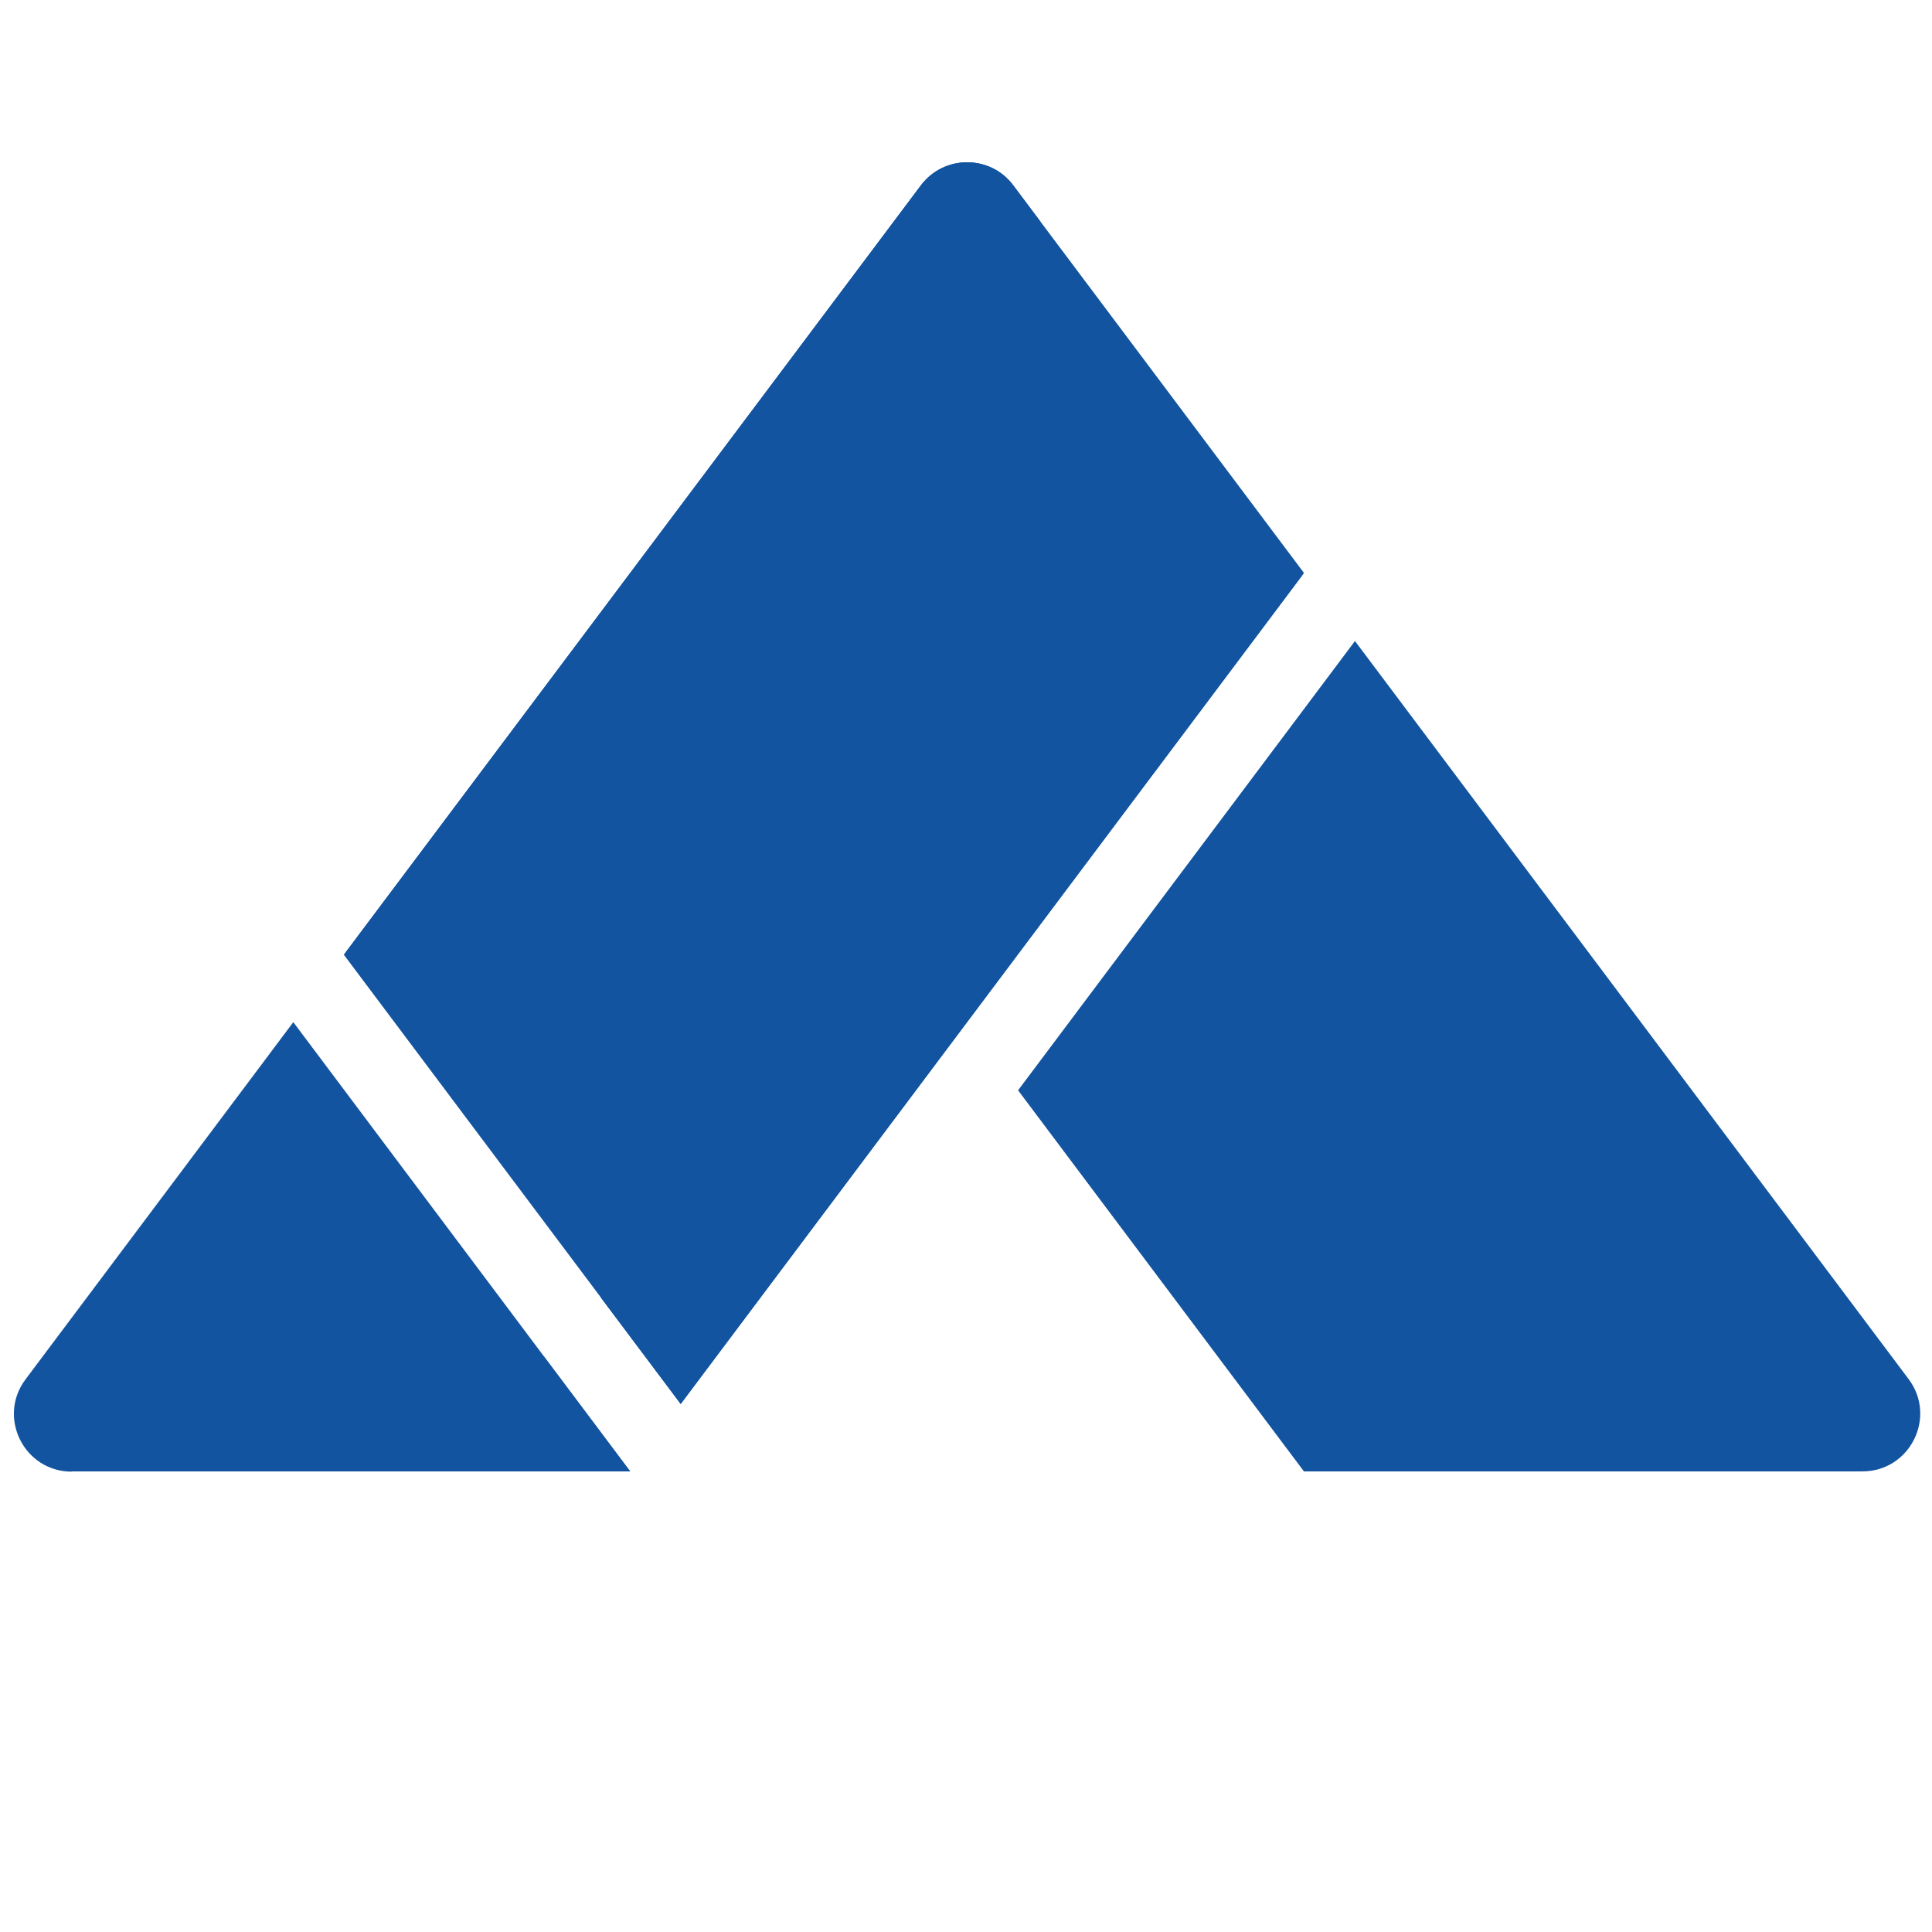
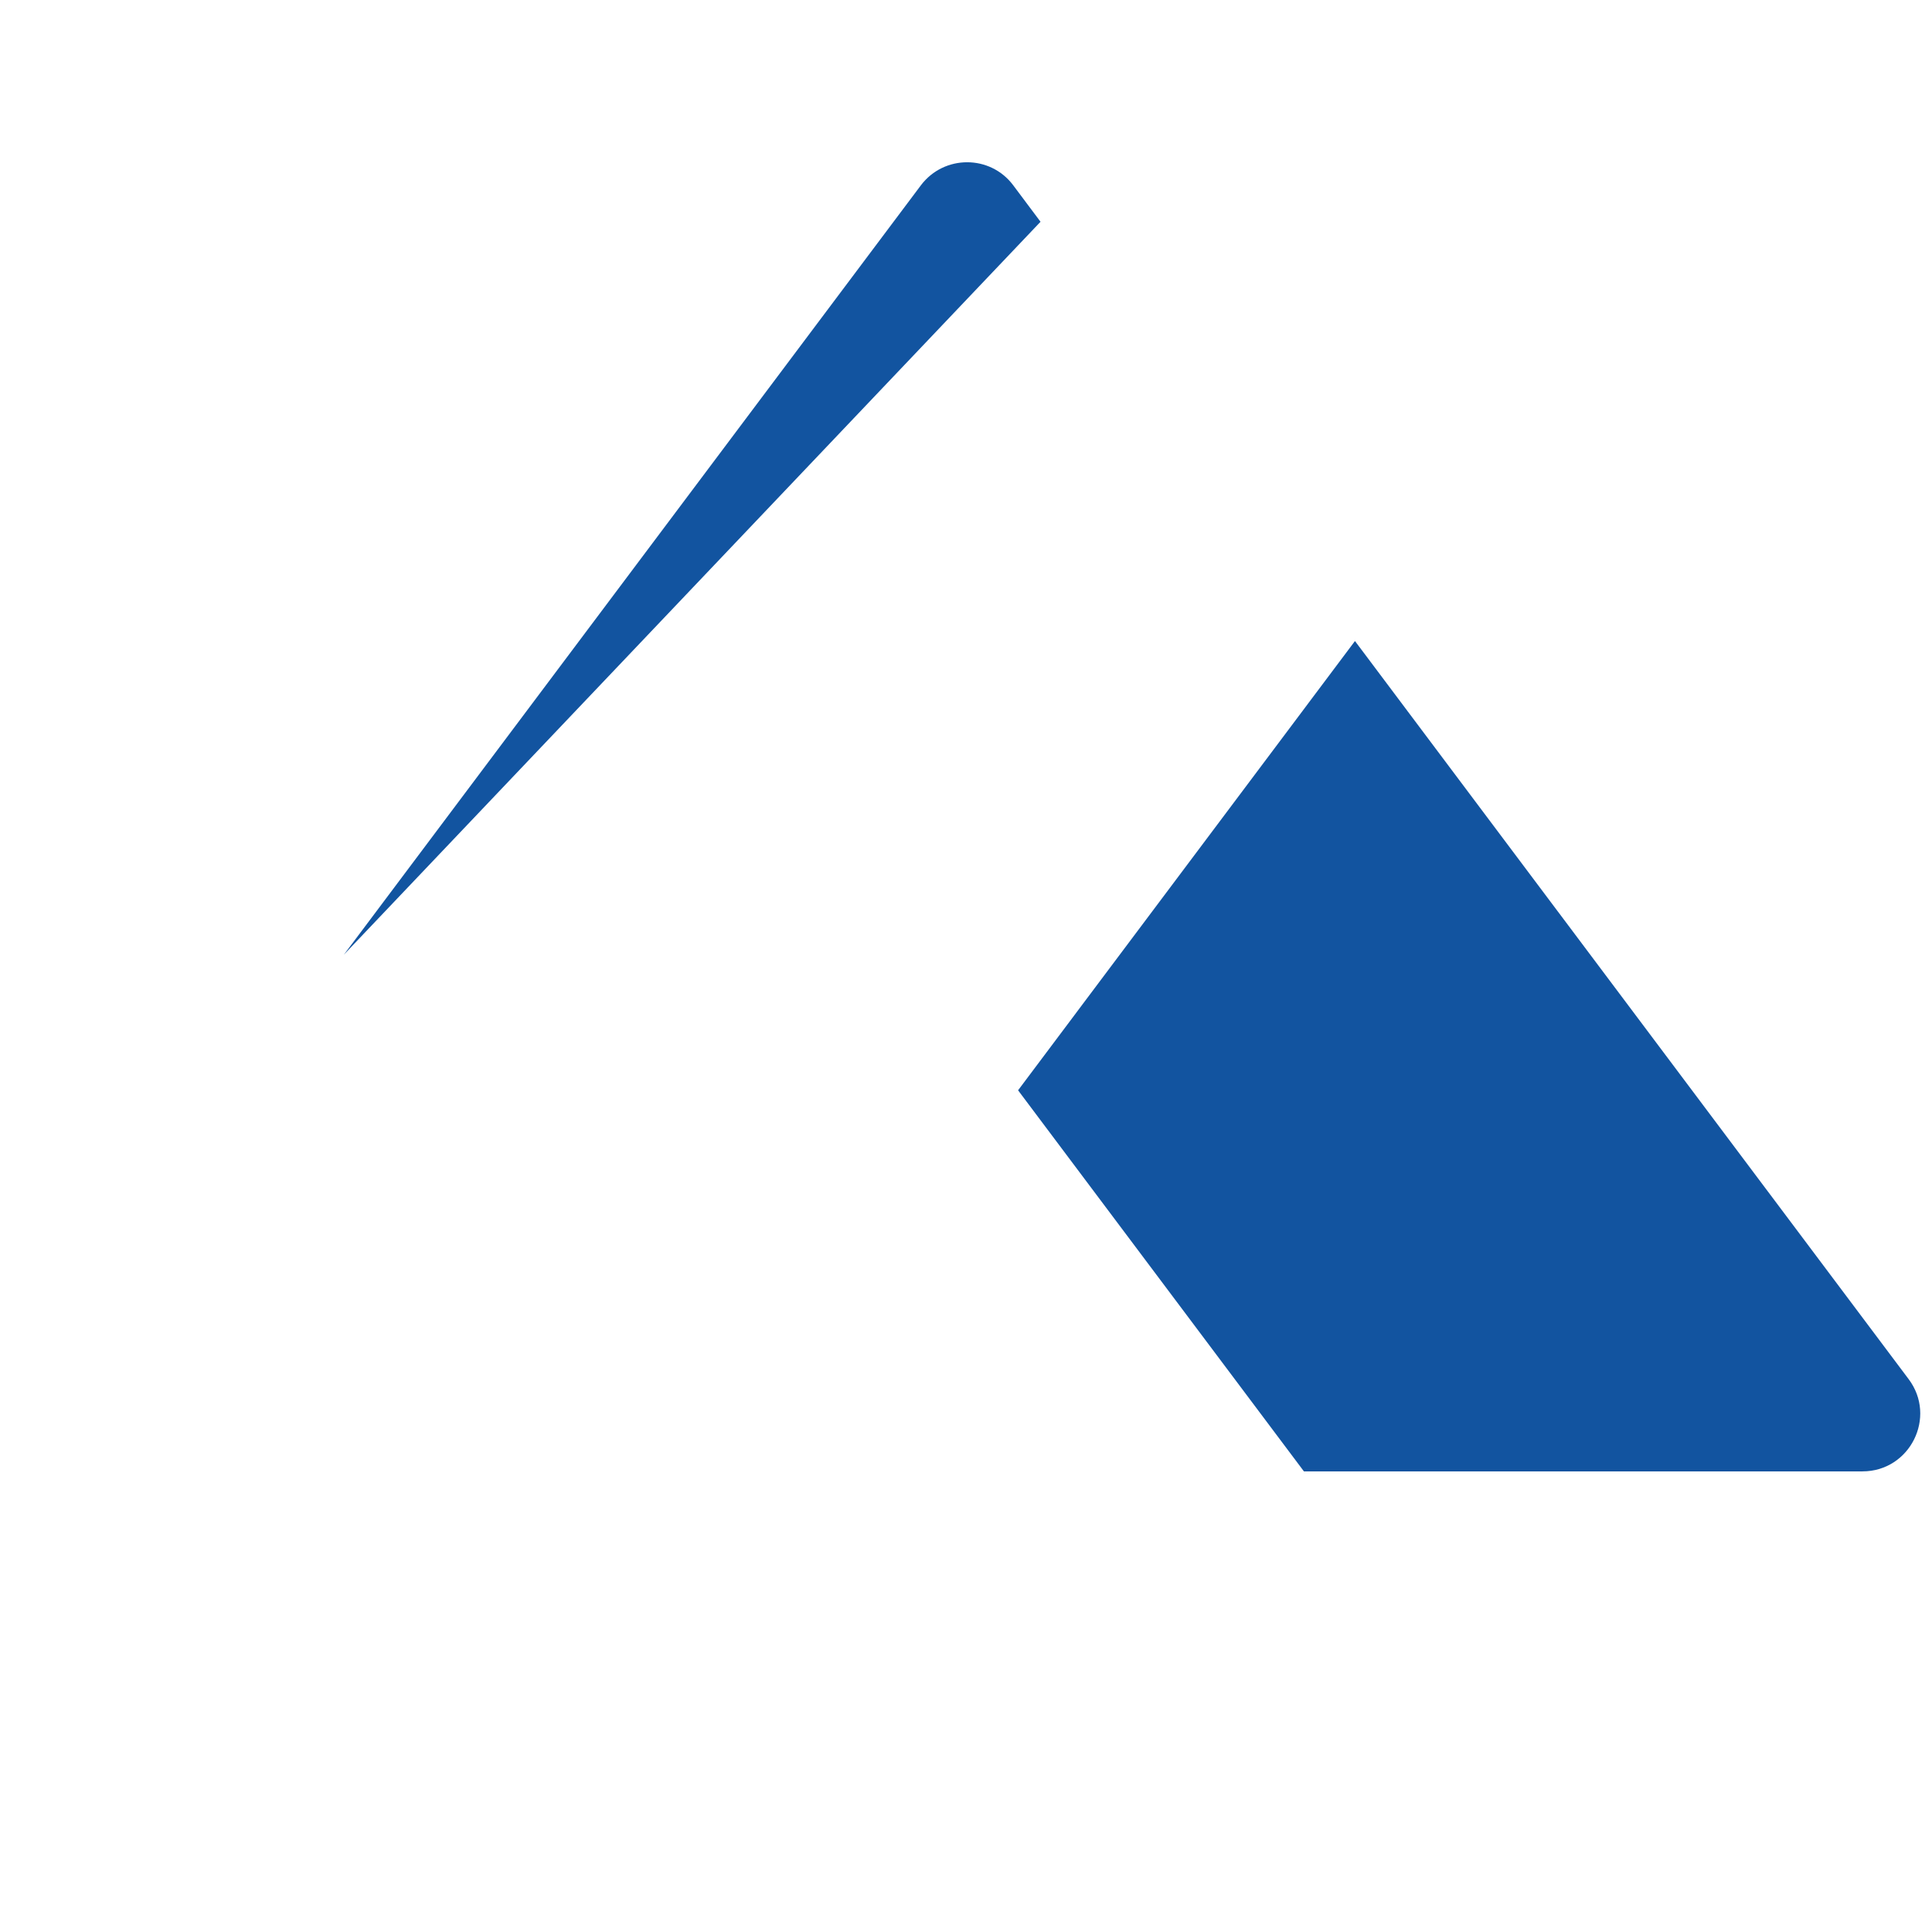
<svg xmlns="http://www.w3.org/2000/svg" id="Layer_1" version="1.1" viewBox="0 0 512 512">
  <defs>
    <style>
      .st0 {
        fill: #1254a0;
      }
    </style>
  </defs>
  <g>
    <path class="st0" d="M493.56,389.94h-148l-75.76-101,89.28-119.06,146.72,195.59c7.56,10.05.38,24.46-12.23,24.46Z" />
-     <path class="st0" d="M180.39,372.07l165.17-220.24-77.04-102.72c-6.08-8.13-18.32-8.13-24.46,0L91.12,253.01l89.28,119.06Z" />
-     <path class="st0" d="M19.01,389.94h148l-89.28-119.06L6.77,365.54c-7.56,10.05-.38,24.46,12.23,24.46v-.06Z" />
-     <polygon class="st0" points="345.56 151.89 159.2 343.83 180.39 372.07 345.56 151.89" />
-     <polygon class="st0" points="144.08 359.39 19.01 389.94 167.01 389.94 144.08 359.39" />
  </g>
  <path class="st0" d="M275.75,58.77l-7.24-9.67c-6.08-8.13-18.32-8.13-24.46,0L91.12,253.01,275.75,58.77Z" />
</svg>